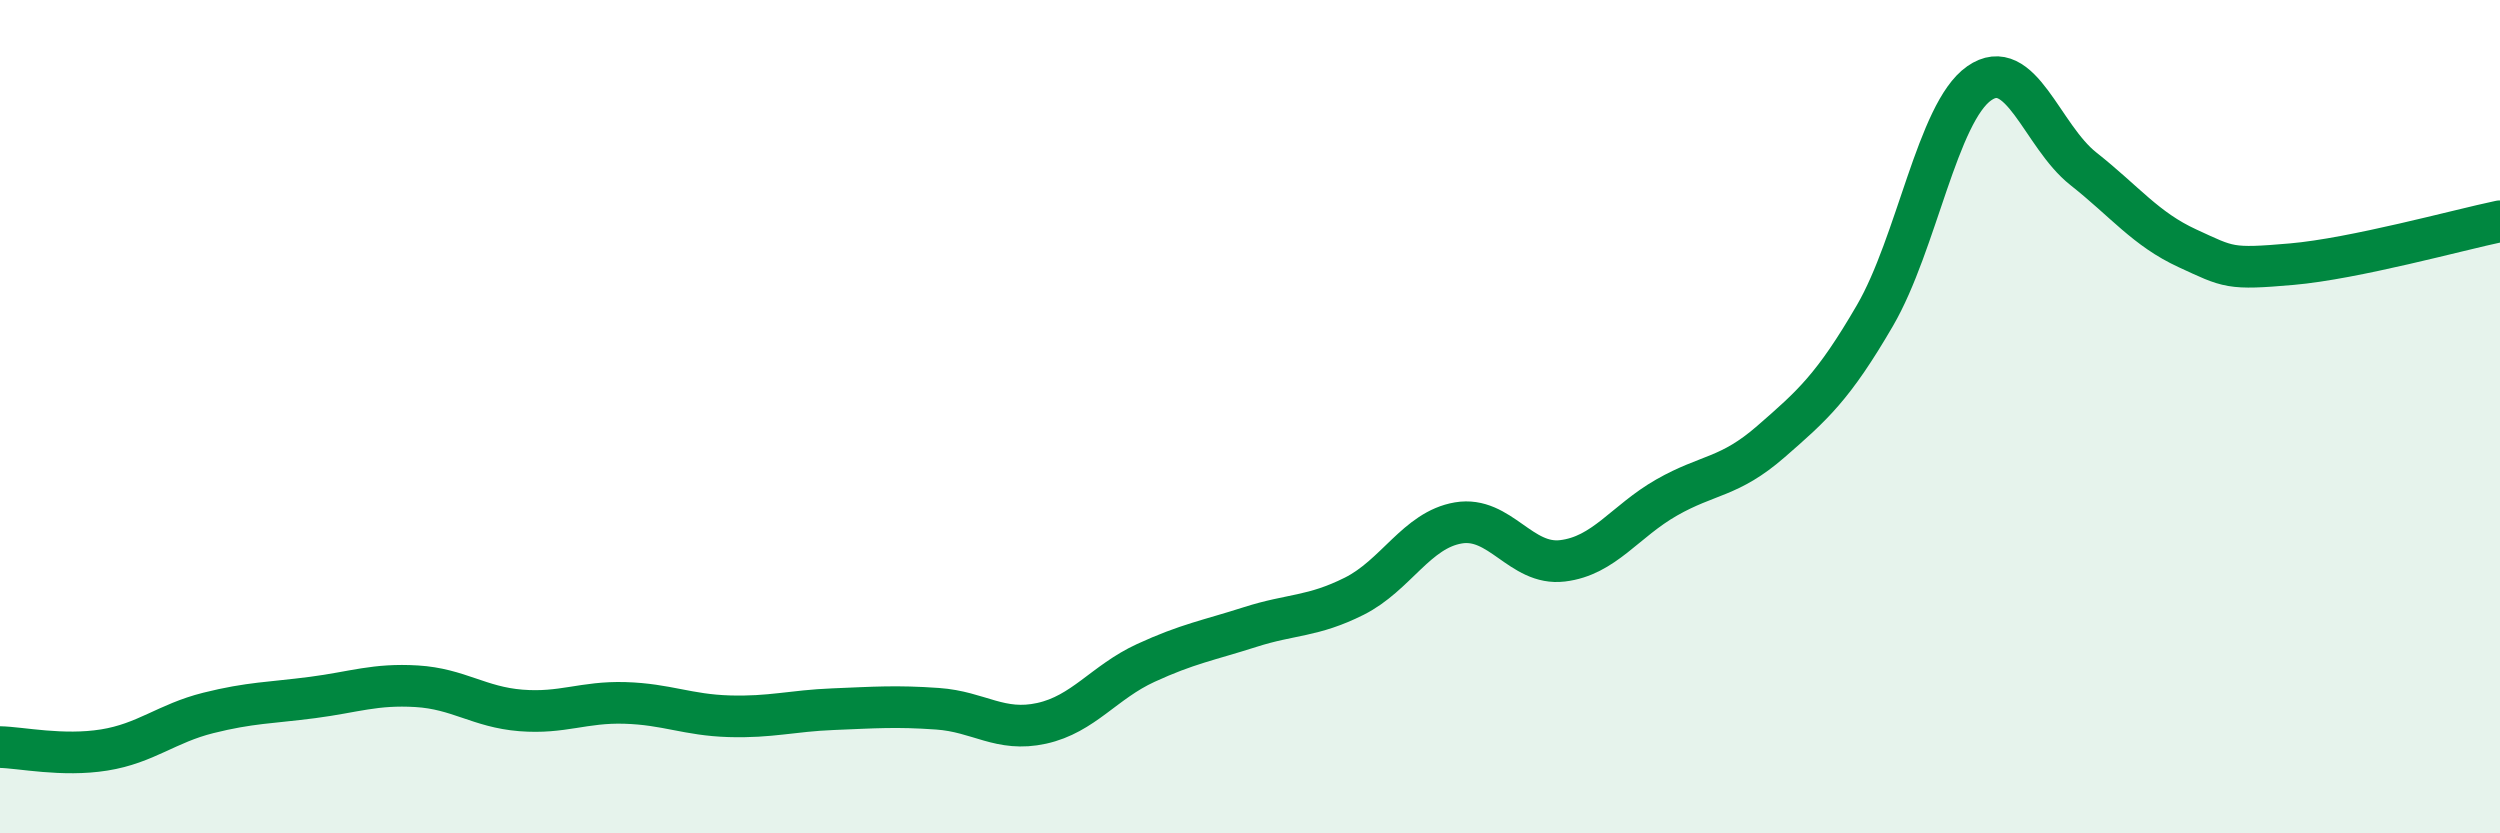
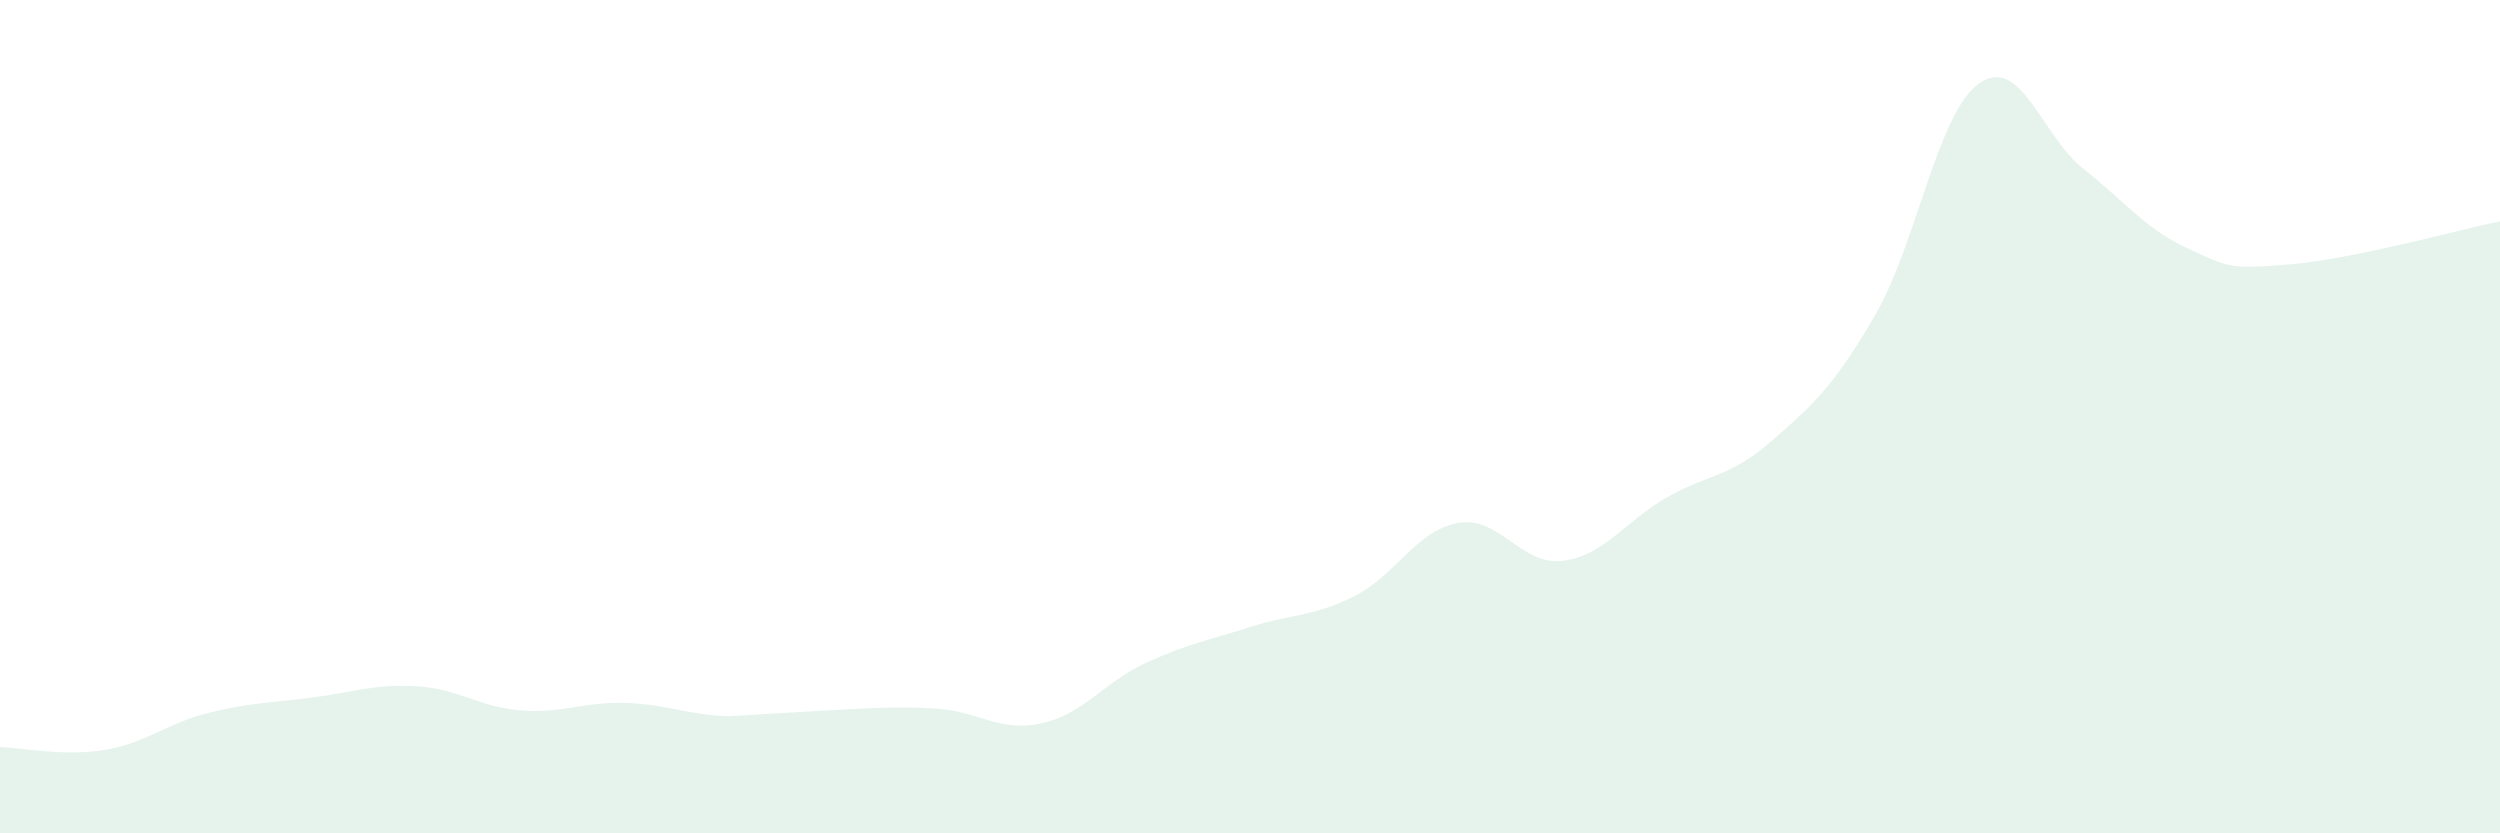
<svg xmlns="http://www.w3.org/2000/svg" width="60" height="20" viewBox="0 0 60 20">
-   <path d="M 0,17.93 C 0.5,17.94 1.5,18.16 2.5,18 C 3.5,17.84 4,17.36 5,17.11 C 6,16.86 6.5,16.87 7.5,16.74 C 8.5,16.61 9,16.41 10,16.47 C 11,16.53 11.5,16.97 12.5,17.05 C 13.5,17.13 14,16.84 15,16.87 C 16,16.9 16.5,17.16 17.5,17.19 C 18.5,17.22 19,17.06 20,17.02 C 21,16.98 21.5,16.94 22.5,17.01 C 23.5,17.08 24,17.58 25,17.36 C 26,17.14 26.5,16.37 27.5,15.91 C 28.5,15.45 29,15.37 30,15.05 C 31,14.73 31.5,14.81 32.5,14.31 C 33.5,13.81 34,12.72 35,12.55 C 36,12.38 36.5,13.58 37.5,13.46 C 38.5,13.34 39,12.51 40,11.94 C 41,11.37 41.5,11.47 42.5,10.6 C 43.5,9.73 44,9.29 45,7.57 C 46,5.85 46.5,2.7 47.5,2 C 48.5,1.3 49,3.26 50,4.05 C 51,4.84 51.5,5.5 52.5,5.96 C 53.5,6.42 53.5,6.47 55,6.34 C 56.5,6.21 59,5.52 60,5.31L60 20L0 20Z" fill="#008740" opacity="0.1" stroke-linecap="round" stroke-linejoin="round" />
-   <path d="M 0,17.93 C 0.5,17.94 1.5,18.16 2.5,18 C 3.5,17.84 4,17.36 5,17.11 C 6,16.86 6.5,16.87 7.5,16.74 C 8.5,16.61 9,16.41 10,16.47 C 11,16.53 11.5,16.97 12.5,17.05 C 13.5,17.13 14,16.84 15,16.87 C 16,16.9 16.5,17.16 17.5,17.19 C 18.5,17.22 19,17.06 20,17.02 C 21,16.98 21.5,16.94 22.5,17.01 C 23.5,17.08 24,17.58 25,17.36 C 26,17.14 26.5,16.37 27.5,15.91 C 28.5,15.45 29,15.37 30,15.05 C 31,14.73 31.5,14.81 32.5,14.31 C 33.5,13.81 34,12.72 35,12.55 C 36,12.38 36.5,13.58 37.5,13.46 C 38.5,13.34 39,12.51 40,11.94 C 41,11.37 41.5,11.47 42.5,10.6 C 43.5,9.73 44,9.29 45,7.57 C 46,5.85 46.5,2.7 47.5,2 C 48.5,1.3 49,3.26 50,4.05 C 51,4.84 51.5,5.5 52.5,5.96 C 53.5,6.42 53.5,6.47 55,6.34 C 56.5,6.21 59,5.52 60,5.31" stroke="#008740" stroke-width="1" fill="none" stroke-linecap="round" stroke-linejoin="round" />
+   <path d="M 0,17.93 C 0.5,17.94 1.5,18.16 2.5,18 C 3.5,17.84 4,17.36 5,17.11 C 6,16.86 6.5,16.87 7.5,16.74 C 8.5,16.61 9,16.41 10,16.47 C 11,16.53 11.5,16.97 12.5,17.05 C 13.5,17.13 14,16.84 15,16.87 C 16,16.9 16.5,17.16 17.5,17.19 C 21,16.98 21.5,16.94 22.5,17.01 C 23.5,17.08 24,17.58 25,17.36 C 26,17.14 26.5,16.37 27.5,15.91 C 28.5,15.45 29,15.37 30,15.05 C 31,14.73 31.5,14.81 32.5,14.31 C 33.5,13.81 34,12.72 35,12.55 C 36,12.38 36.5,13.58 37.5,13.46 C 38.5,13.34 39,12.51 40,11.94 C 41,11.37 41.5,11.47 42.5,10.6 C 43.5,9.73 44,9.29 45,7.57 C 46,5.85 46.5,2.7 47.5,2 C 48.5,1.3 49,3.26 50,4.05 C 51,4.84 51.5,5.5 52.5,5.96 C 53.5,6.42 53.5,6.47 55,6.34 C 56.5,6.21 59,5.52 60,5.31L60 20L0 20Z" fill="#008740" opacity="0.1" stroke-linecap="round" stroke-linejoin="round" />
</svg>